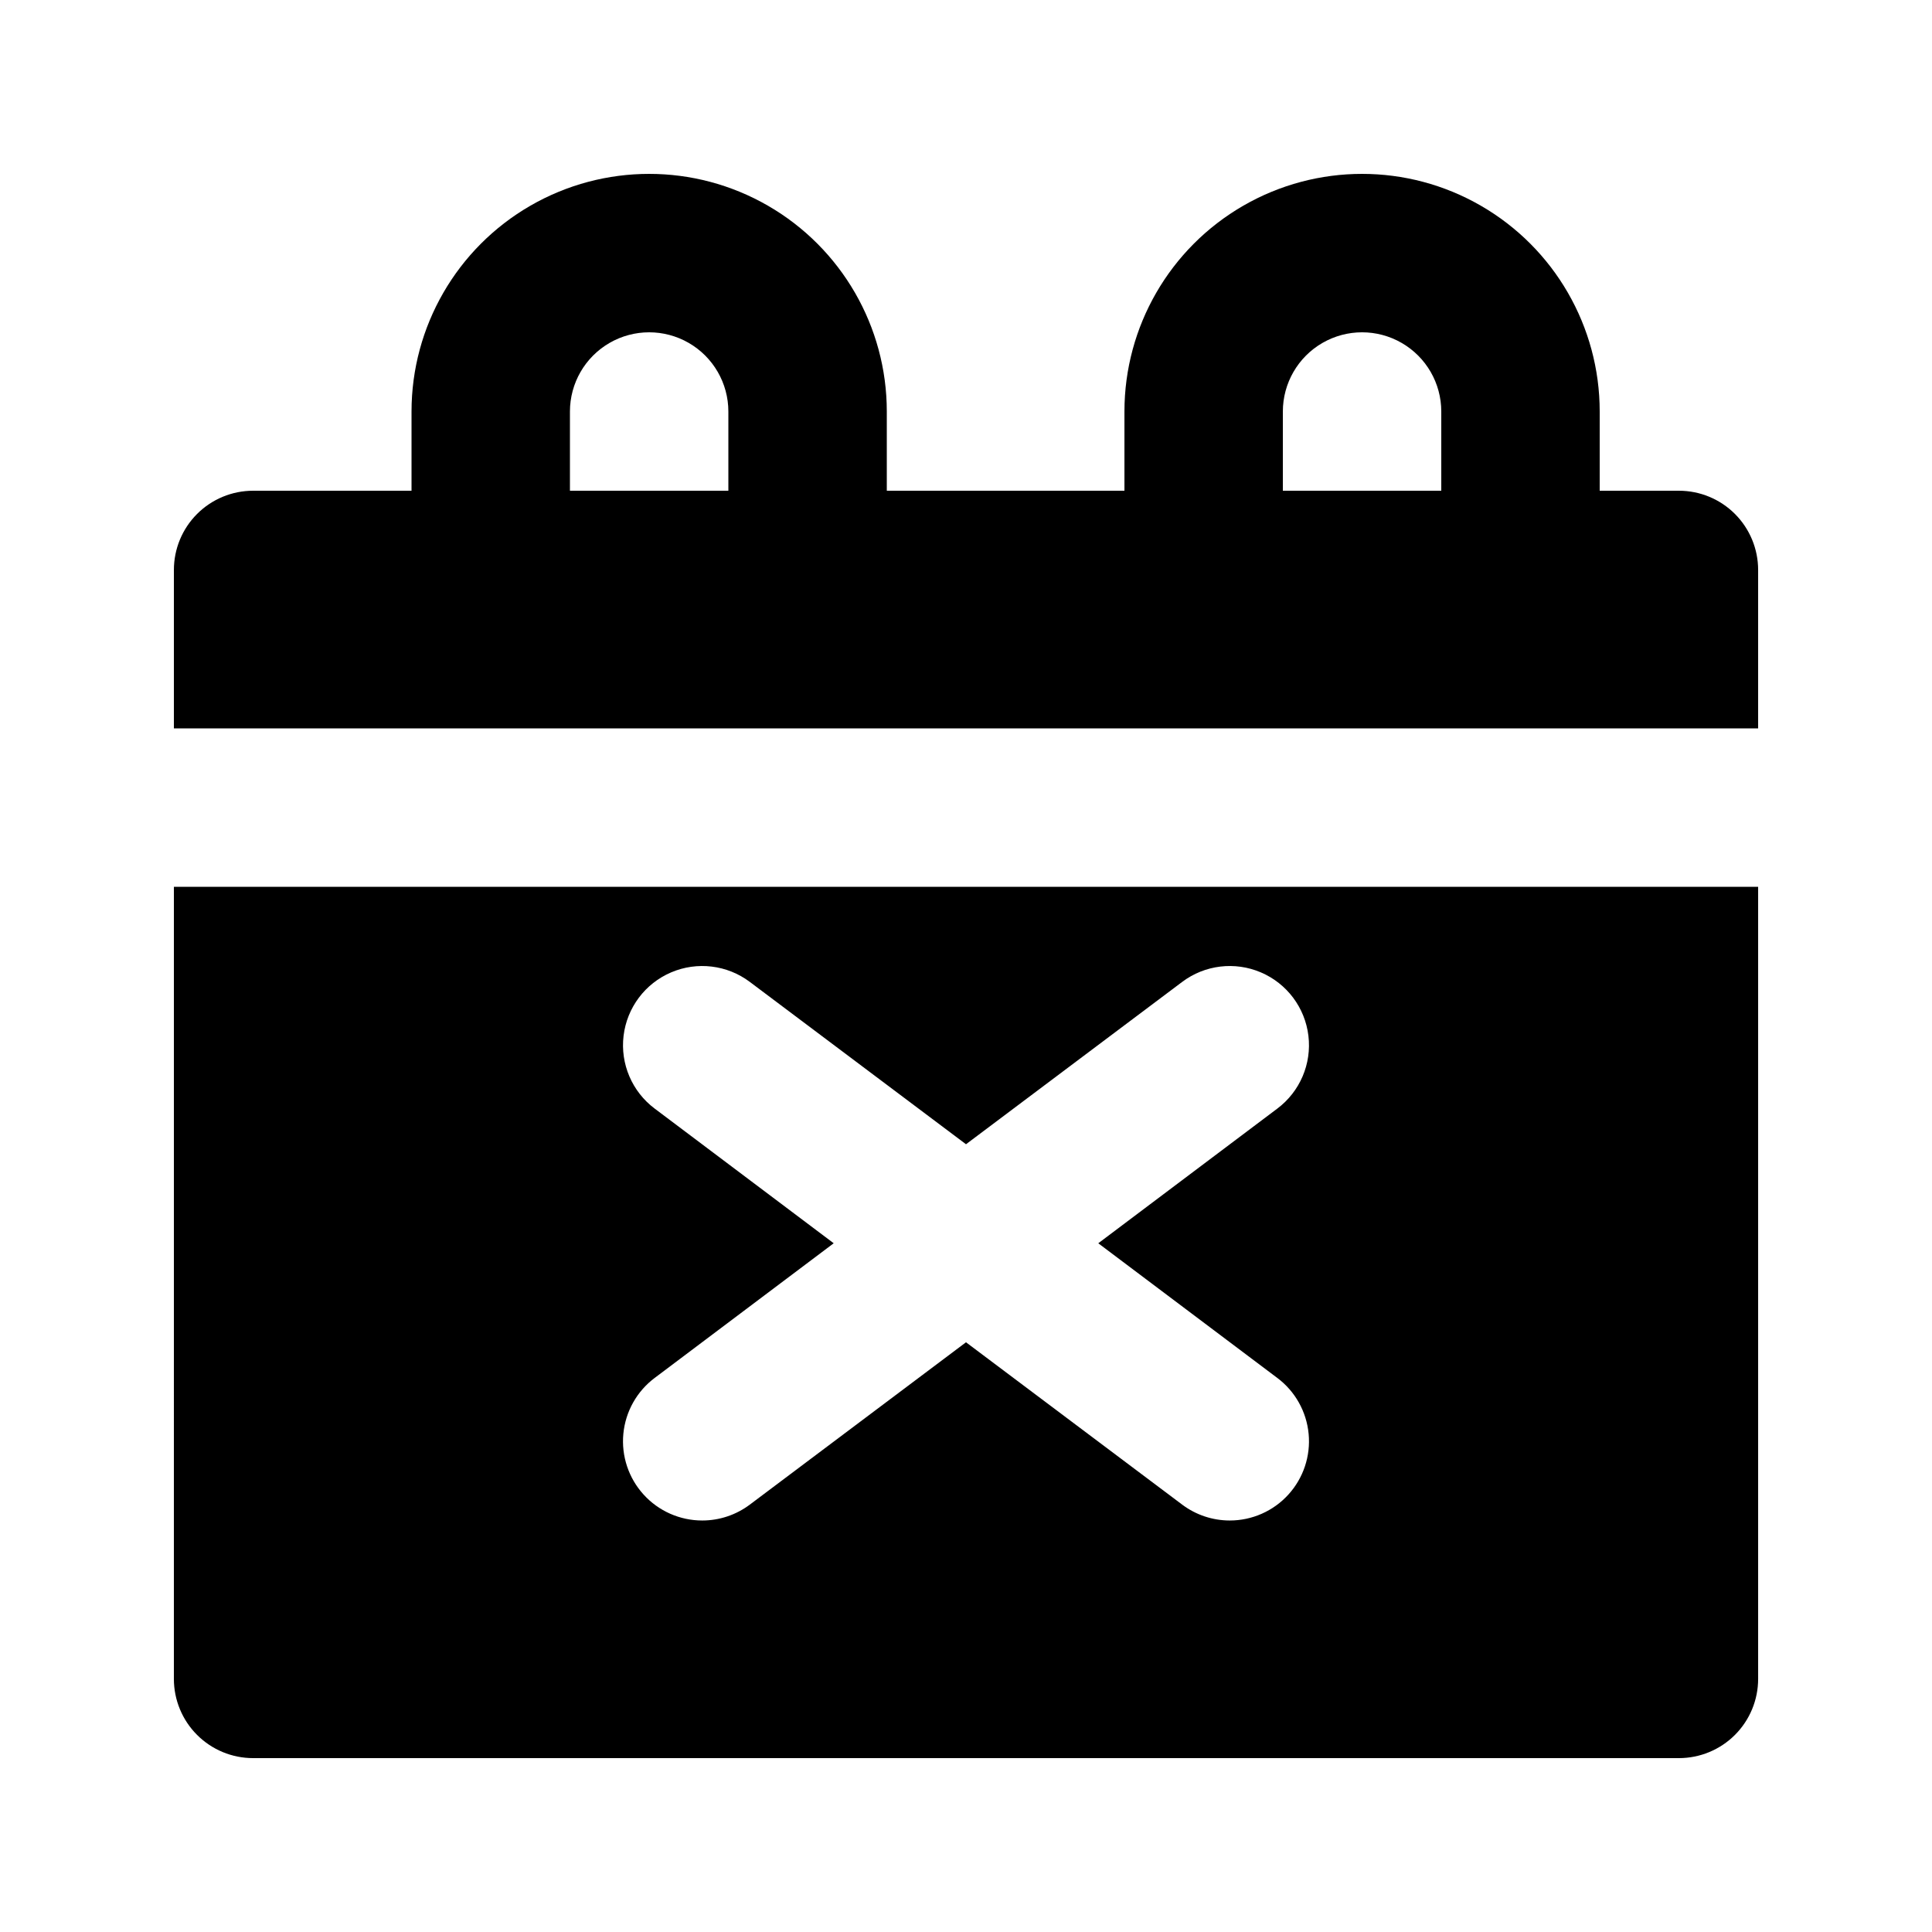
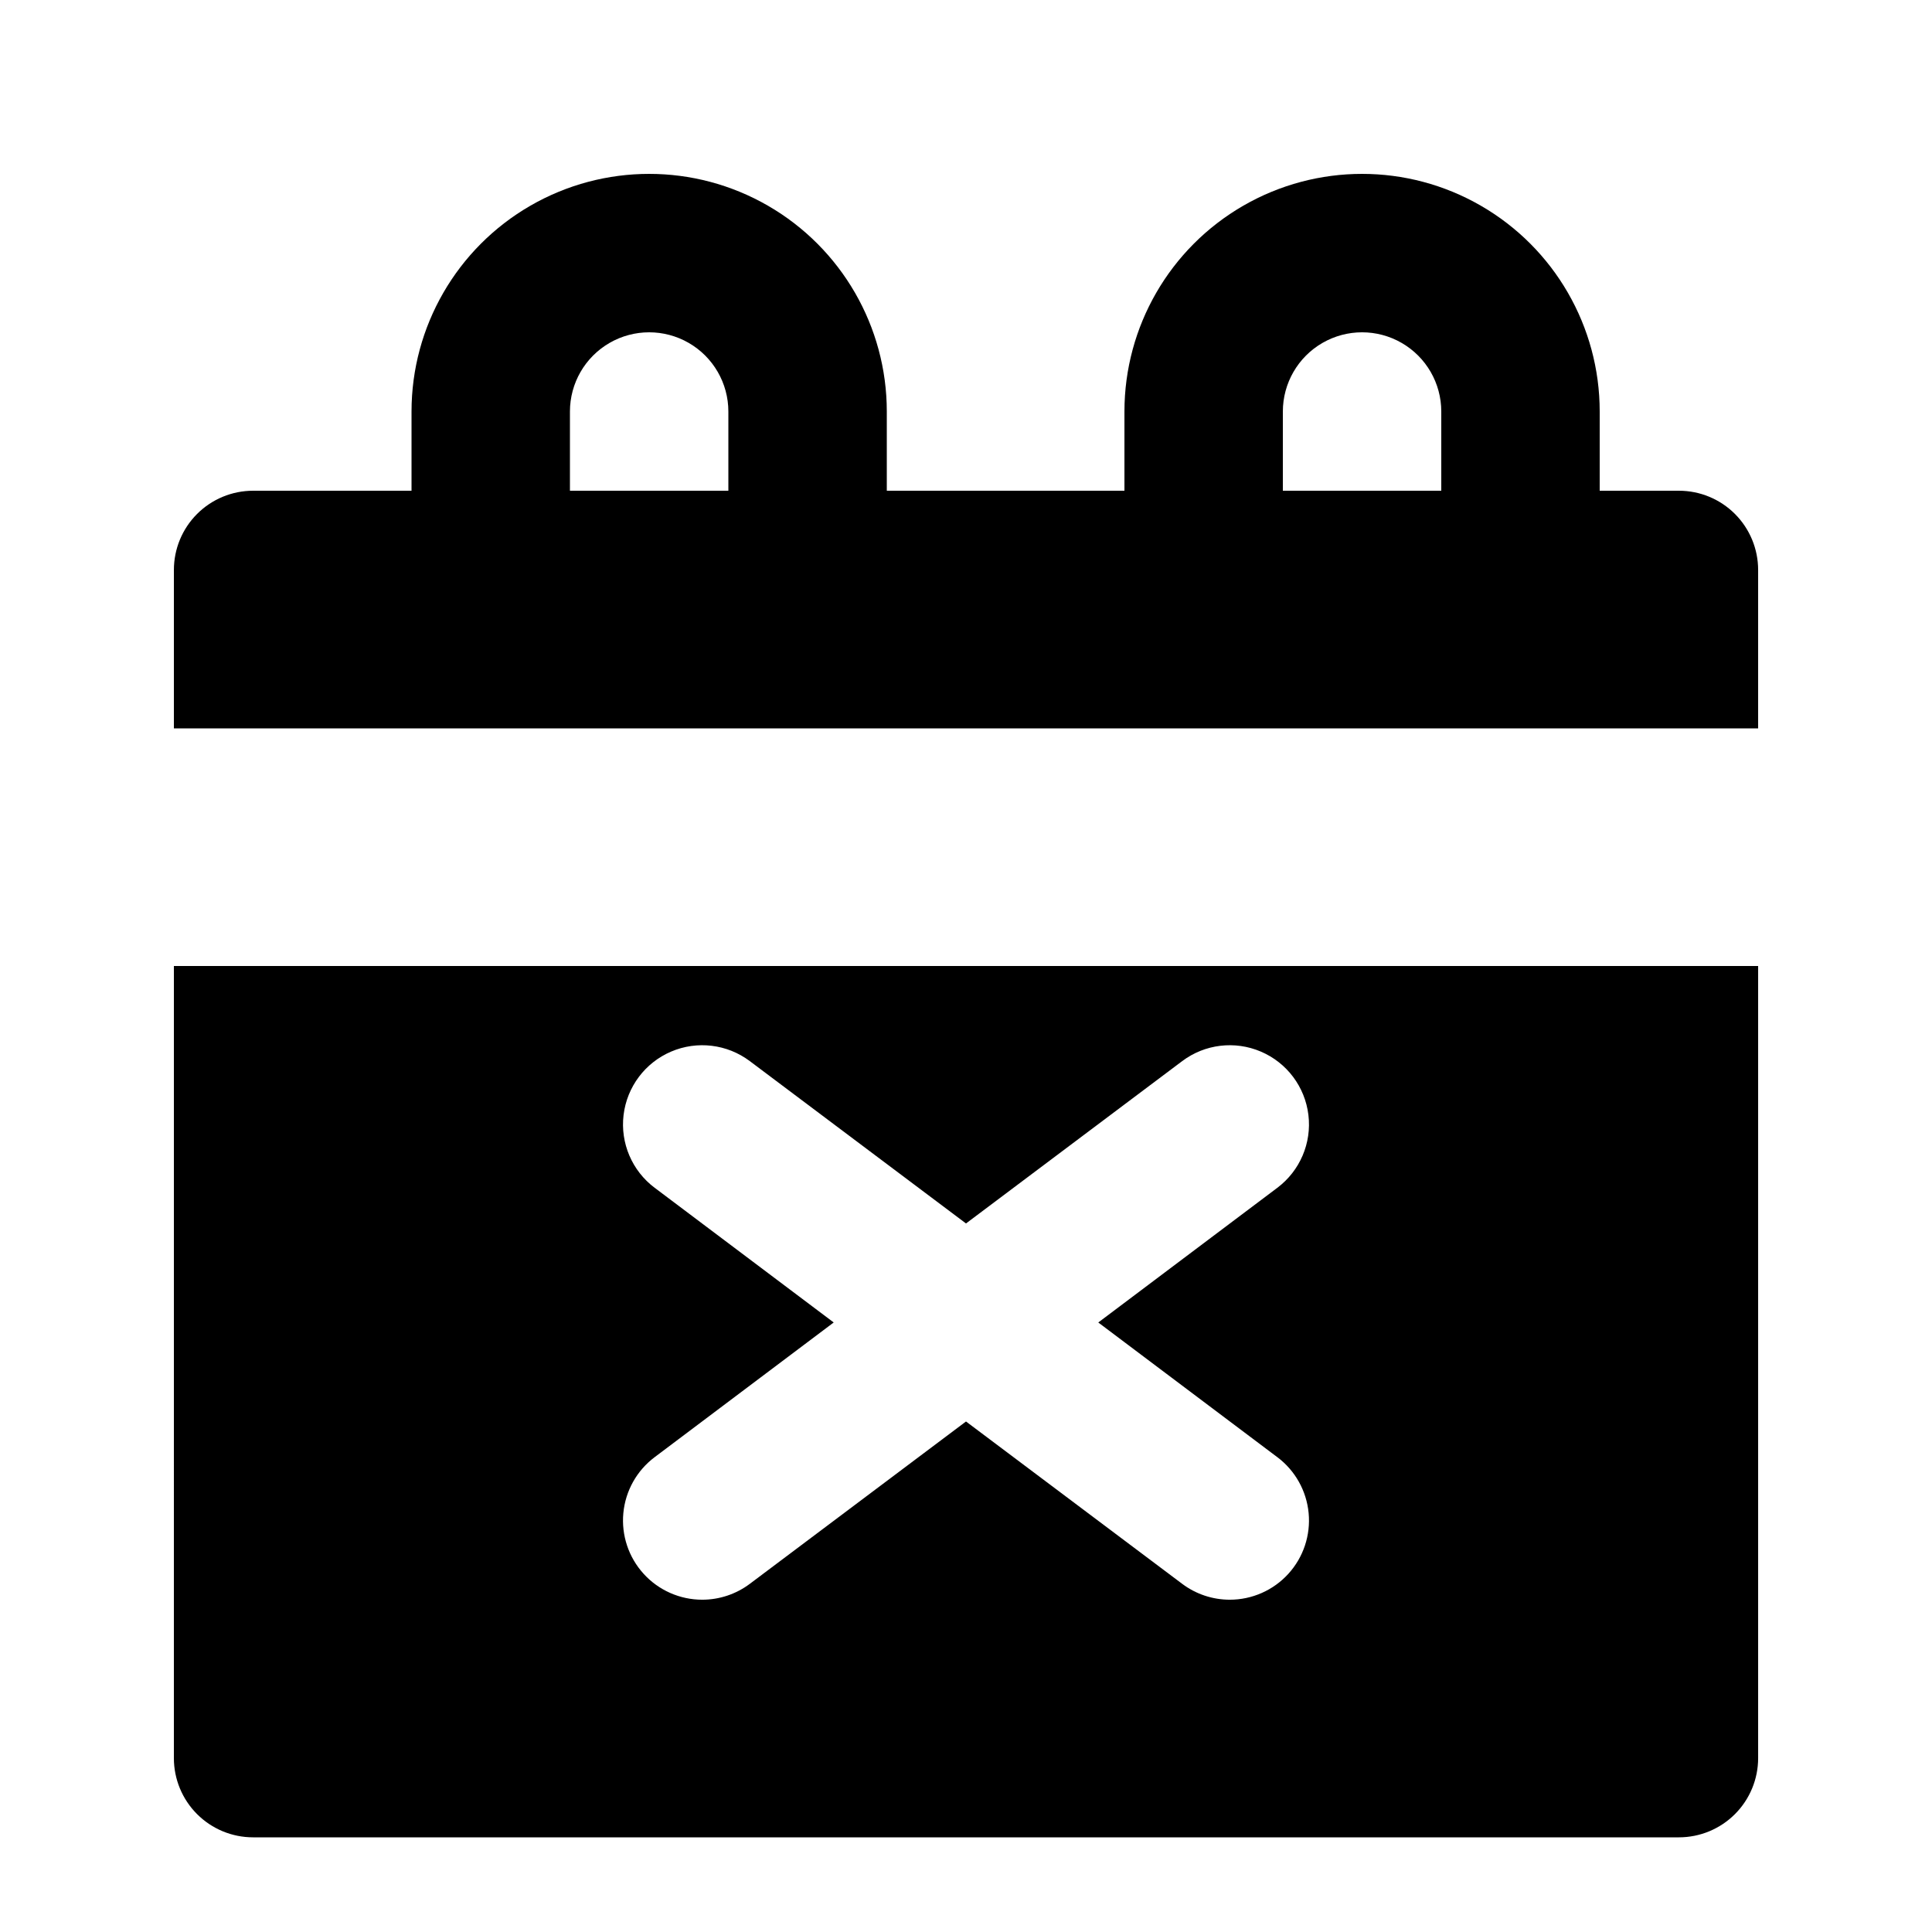
<svg xmlns="http://www.w3.org/2000/svg" fill="#000000" width="800px" height="800px" version="1.1" viewBox="144 144 512 512">
-   <path d="m588.93 274.05h-20.992v-20.992c0-22.5-12-43.289-31.488-54.539-19.484-11.25-43.488-11.25-62.973 0-19.488 11.25-31.488 32.039-31.488 54.539v20.992h-62.977v-20.992c0-22.5-12.004-43.289-31.488-54.539s-43.492-11.25-62.977 0-31.488 32.039-31.488 54.539v20.992h-41.984c-5.566 0-10.906 2.211-14.844 6.148s-6.148 9.277-6.148 14.844v41.984h419.84v-41.984c0-5.566-2.211-10.906-6.148-14.844s-9.273-6.148-14.844-6.148zm-104.96-20.992c0-7.5 4.004-14.43 10.496-18.18 6.496-3.75 14.5-3.75 20.992 0 6.496 3.75 10.496 10.68 10.496 18.18v20.992h-41.984zm-188.93 0c0-7.5 4-14.43 10.496-18.18 6.492-3.75 14.496-3.75 20.992 0 6.492 3.75 10.496 10.68 10.496 18.18v20.992h-41.984zm-104.96 335.87c0 5.57 2.211 10.906 6.148 14.844s9.277 6.148 14.844 6.148h377.86c5.57 0 10.906-2.211 14.844-6.148s6.148-9.273 6.148-14.844v-209.92h-419.84zm127.42-151.14v0.004c-6-4.5-9.145-11.859-8.246-19.305 0.898-7.445 5.699-13.848 12.594-16.793 6.898-2.949 14.844-1.992 20.844 2.508l57.309 43.035 57.309-43.035c5.996-4.5 13.941-5.457 20.84-2.508 6.898 2.945 11.699 9.348 12.594 16.793 0.898 7.445-2.246 14.805-8.246 19.305l-47.441 35.688 47.441 35.688v-0.004c4.731 3.547 7.746 8.926 8.305 14.812 0.559 5.887-1.391 11.734-5.371 16.105-3.977 4.375-9.617 6.867-15.527 6.867-4.543 0-8.961-1.473-12.594-4.195l-57.309-43.035-57.309 43.035c-3.637 2.723-8.055 4.195-12.598 4.195-5.91 0-11.551-2.492-15.527-6.867-3.981-4.371-5.93-10.219-5.371-16.105 0.559-5.887 3.574-11.266 8.305-14.812l47.441-35.688z" />
+   <path d="m588.93 274.05h-20.992v-20.992c0-22.5-12-43.289-31.488-54.539-19.484-11.25-43.488-11.25-62.973 0-19.488 11.25-31.488 32.039-31.488 54.539v20.992h-62.977v-20.992c0-22.5-12.004-43.289-31.488-54.539s-43.492-11.25-62.977 0-31.488 32.039-31.488 54.539v20.992h-41.984c-5.566 0-10.906 2.211-14.844 6.148s-6.148 9.277-6.148 14.844v41.984h419.84v-41.984c0-5.566-2.211-10.906-6.148-14.844s-9.273-6.148-14.844-6.148zm-104.96-20.992c0-7.5 4.004-14.43 10.496-18.18 6.496-3.75 14.5-3.75 20.992 0 6.496 3.75 10.496 10.68 10.496 18.18v20.992h-41.984zm-188.93 0c0-7.5 4-14.43 10.496-18.18 6.492-3.75 14.496-3.75 20.992 0 6.492 3.75 10.496 10.68 10.496 18.18v20.992h-41.984m-104.96 335.87c0 5.57 2.211 10.906 6.148 14.844s9.277 6.148 14.844 6.148h377.86c5.57 0 10.906-2.211 14.844-6.148s6.148-9.273 6.148-14.844v-209.92h-419.84zm127.42-151.14v0.004c-6-4.5-9.145-11.859-8.246-19.305 0.898-7.445 5.699-13.848 12.594-16.793 6.898-2.949 14.844-1.992 20.844 2.508l57.309 43.035 57.309-43.035c5.996-4.5 13.941-5.457 20.84-2.508 6.898 2.945 11.699 9.348 12.594 16.793 0.898 7.445-2.246 14.805-8.246 19.305l-47.441 35.688 47.441 35.688v-0.004c4.731 3.547 7.746 8.926 8.305 14.812 0.559 5.887-1.391 11.734-5.371 16.105-3.977 4.375-9.617 6.867-15.527 6.867-4.543 0-8.961-1.473-12.594-4.195l-57.309-43.035-57.309 43.035c-3.637 2.723-8.055 4.195-12.598 4.195-5.91 0-11.551-2.492-15.527-6.867-3.981-4.371-5.93-10.219-5.371-16.105 0.559-5.887 3.574-11.266 8.305-14.812l47.441-35.688z" />
</svg>